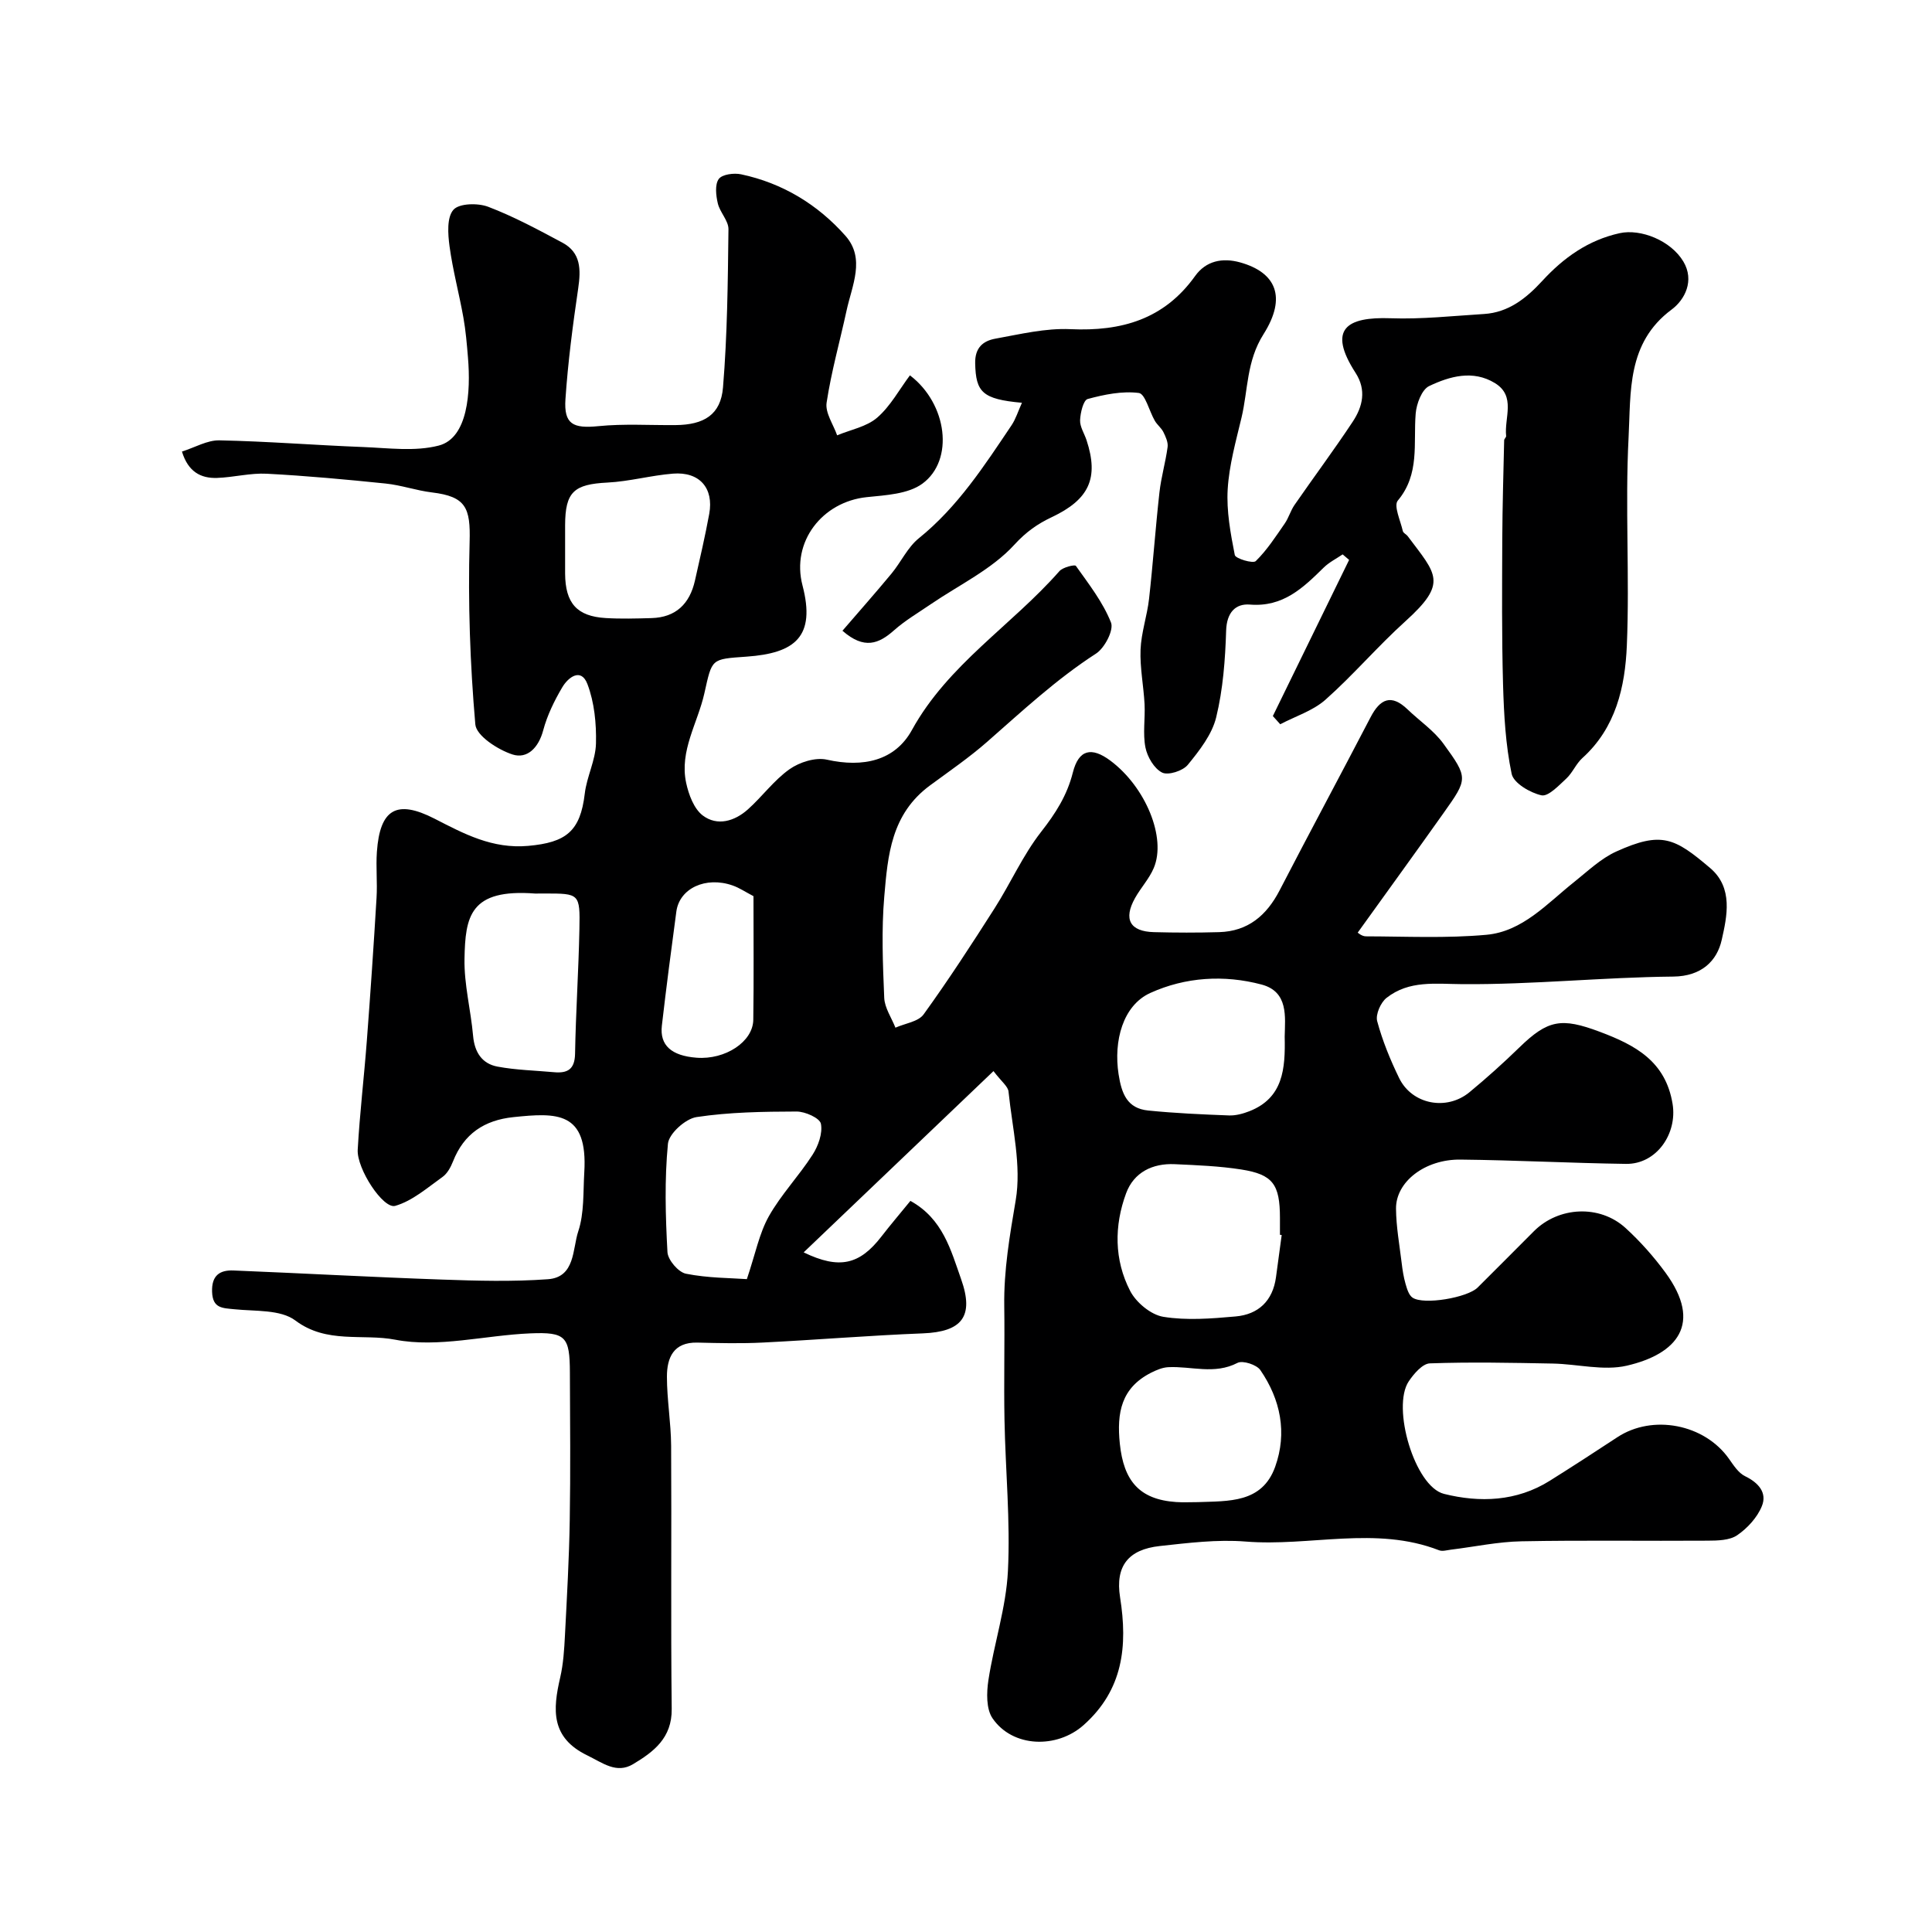
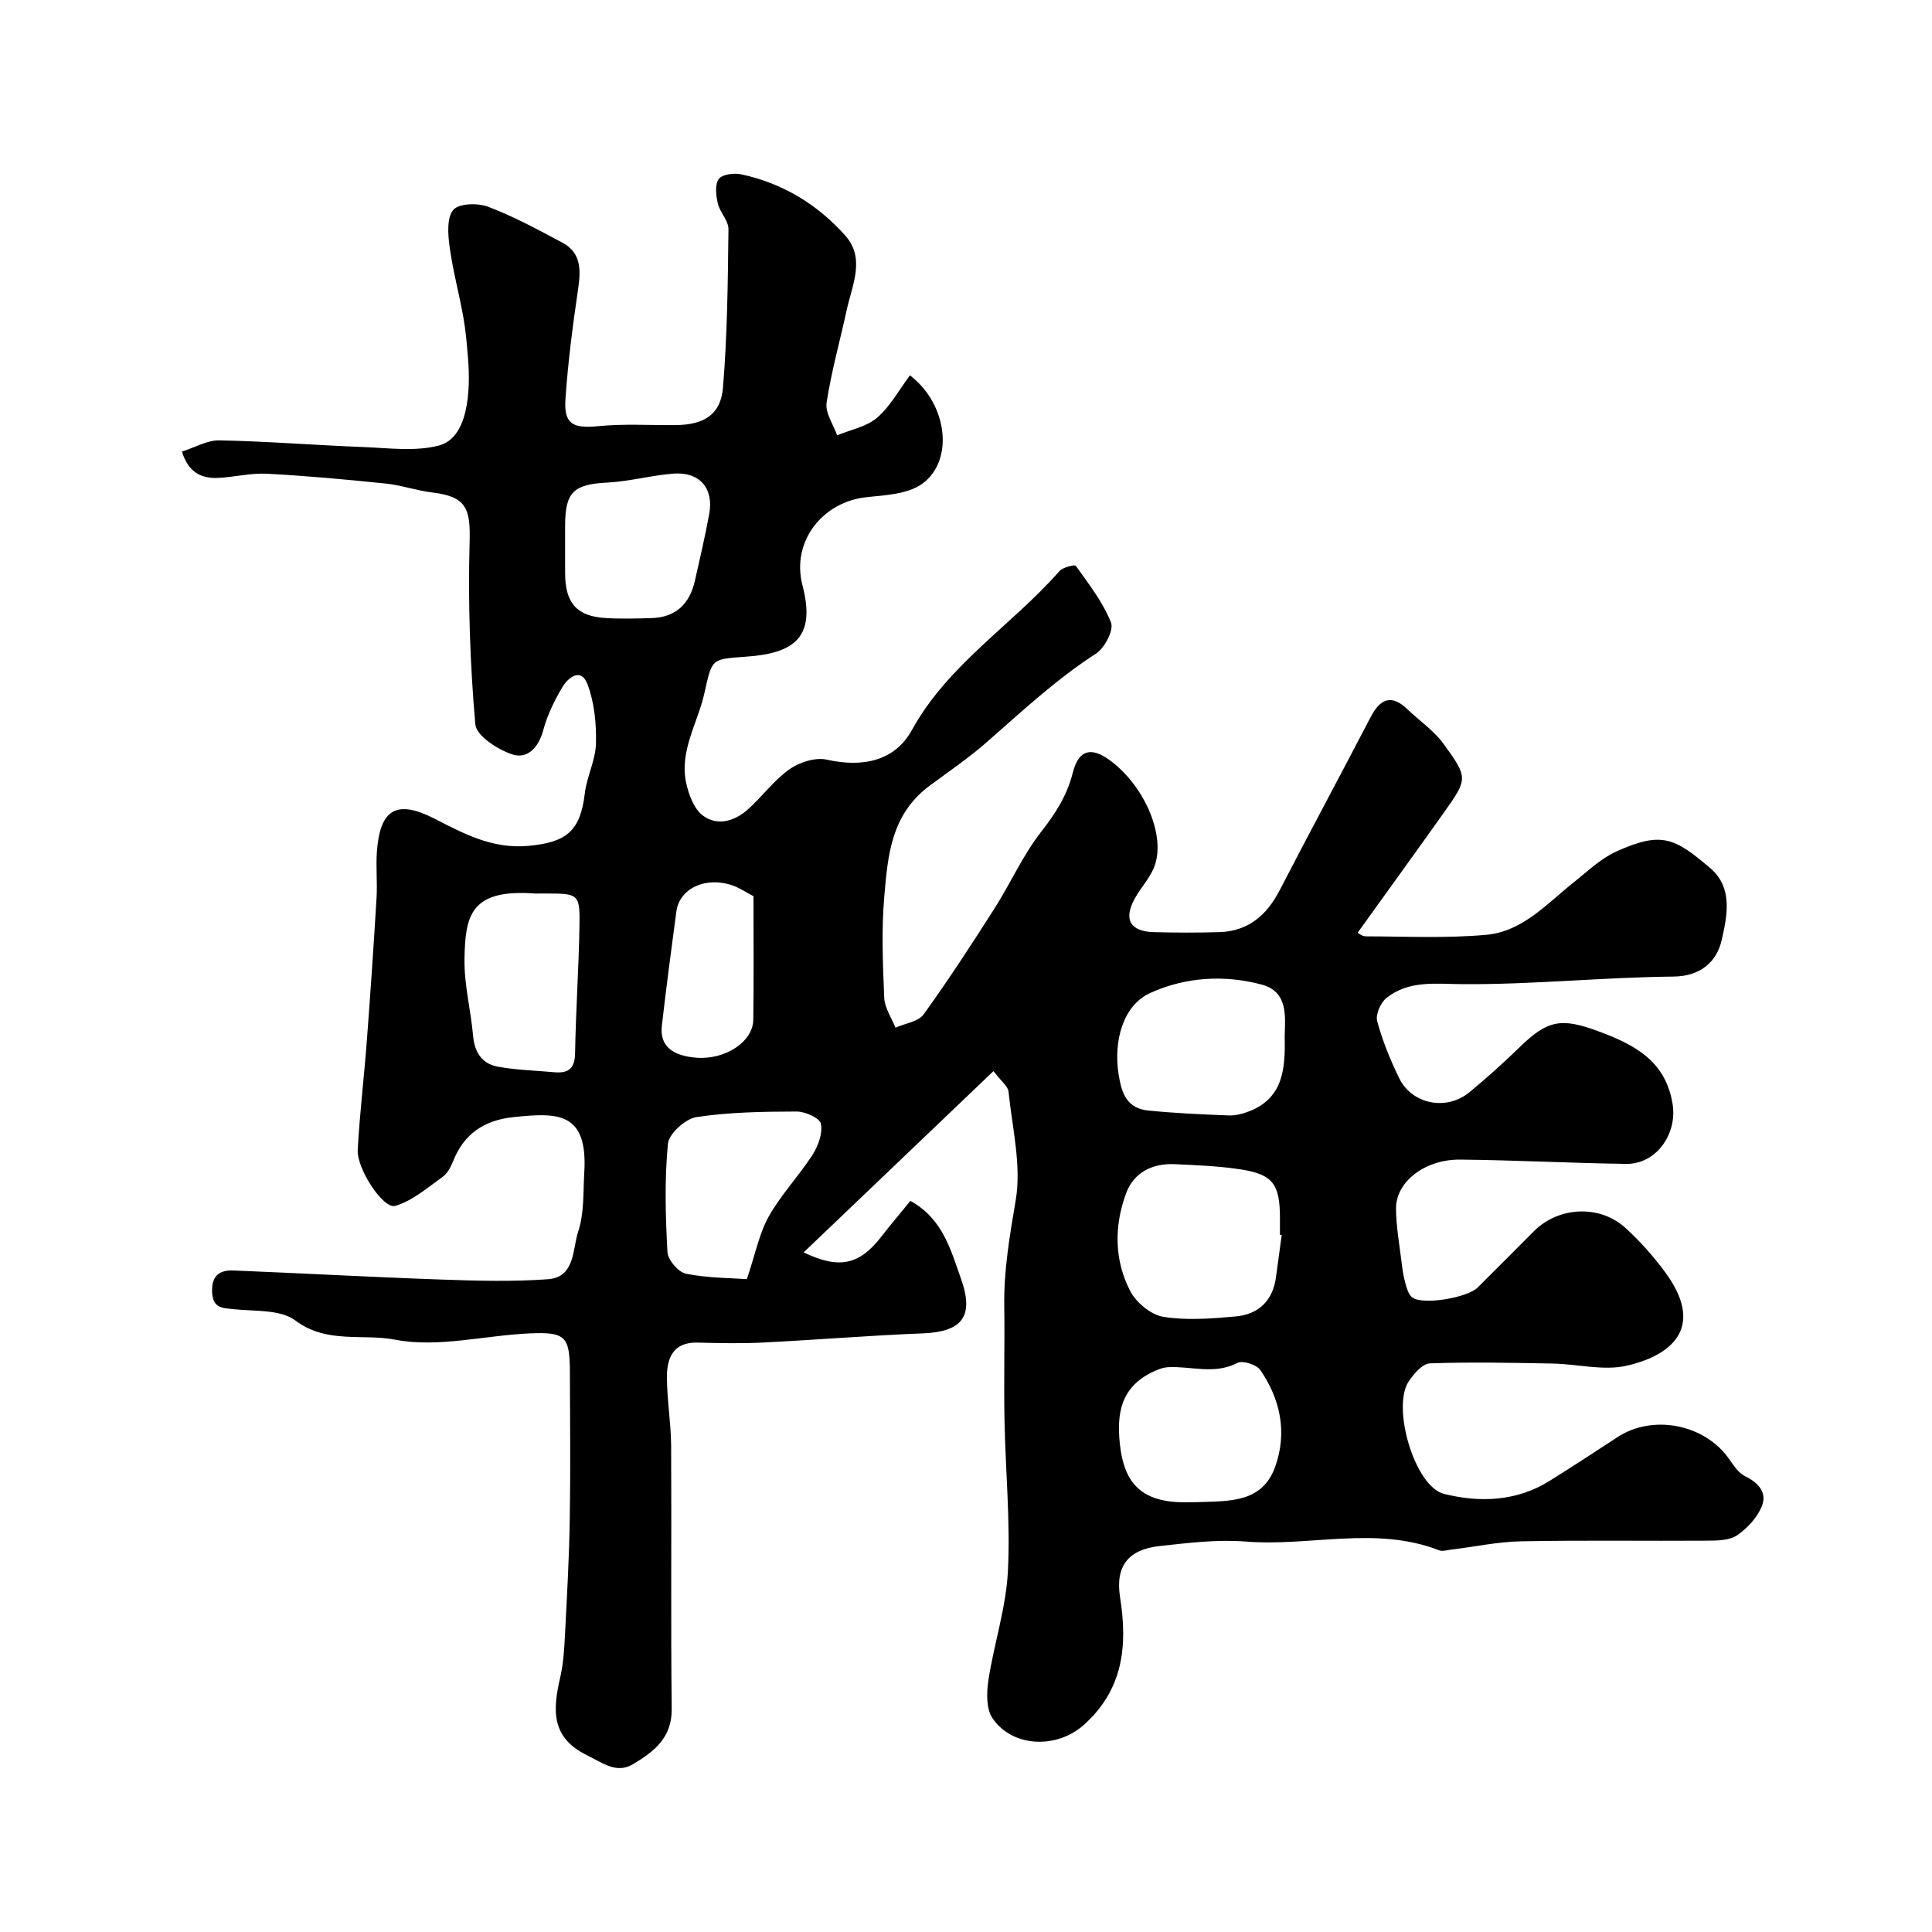
<svg xmlns="http://www.w3.org/2000/svg" enable-background="new 0 0 400 400" viewBox="0 0 400 400">
  <path d="m205.69 221.76c-13.38 12.78-26.2 25.02-39.3 37.53 7.42 3.6 11.61 2.52 16.09-3.27 1.9-2.46 3.92-4.82 6.01-7.39 6.71 3.7 8.36 10.16 10.49 16.18 2.75 7.74.2 10.93-7.92 11.25-11.04.43-22.07 1.35-33.11 1.9-4.51.23-9.05.12-13.58.01-4.94-.11-6.29 3.14-6.29 7.05 0 4.77.84 9.53.87 14.3.11 18.17-.09 36.33.12 54.5.07 6.03-3.76 8.89-8 11.43-3.43 2.05-6.26-.25-9.47-1.81-7.62-3.69-7.15-9.5-5.62-16.12.66-2.85.84-5.84.99-8.78.41-7.93.86-15.87.99-23.8.17-10.19.07-20.39.03-30.58-.03-7.41-.82-8.41-8.2-8.1-9.37.39-19.06 3.03-27.96 1.31-6.73-1.3-14.19.91-20.67-3.97-3.06-2.31-8.31-1.89-12.6-2.33-2.51-.26-4.53-.16-4.65-3.61-.12-3.39 1.59-4.54 4.44-4.42 14.37.58 28.74 1.38 43.11 1.88 7.32.26 14.69.46 21.99-.07 5.67-.42 5.06-6.27 6.27-9.91 1.26-3.79 1-8.12 1.25-12.22.77-12.69-5.71-12.36-14.68-11.43-6.03.63-10.25 3.45-12.5 9.17-.47 1.19-1.18 2.51-2.18 3.22-3.13 2.23-6.23 4.96-9.78 5.98-2.49.72-7.98-7.67-7.77-11.61.42-7.54 1.32-15.06 1.89-22.59.75-9.86 1.42-19.72 2.01-29.59.19-3.16-.15-6.34.07-9.5.63-8.87 4.09-10.89 11.94-6.87 6.12 3.14 11.96 6.29 19.39 5.63 7.84-.7 10.79-3.01 11.71-10.82.41-3.51 2.24-6.91 2.32-10.39.1-4.11-.33-8.5-1.77-12.29-1.32-3.46-3.99-1.4-5.21.67-1.65 2.79-3.12 5.81-3.95 8.92-.95 3.57-3.29 5.98-6.37 4.98-3.03-.99-7.48-3.87-7.68-6.23-1.09-12.55-1.53-25.21-1.18-37.8.2-7.05-.76-9.37-7.81-10.22-3.22-.39-6.36-1.51-9.59-1.84-8.18-.84-16.38-1.6-24.59-2.03-3.41-.18-6.86.75-10.3.87-3.38.11-5.99-1.27-7.27-5.46 2.7-.85 5.25-2.38 7.77-2.32 9.9.2 19.78 1 29.68 1.38 5.26.2 10.78.98 15.72-.3 6.06-1.57 6.64-11.13 6.05-18.21-.23-2.77-.46-5.56-.95-8.3-.88-4.94-2.2-9.8-2.87-14.76-.34-2.53-.58-5.98.81-7.55 1.19-1.35 5.06-1.43 7.19-.62 5.3 2.02 10.35 4.74 15.37 7.43 3.85 2.06 3.84 5.57 3.27 9.47-1.12 7.61-2.12 15.26-2.64 22.93-.35 5.21 1.59 6.11 6.82 5.59 5.28-.53 10.65-.17 15.98-.22 5.88-.05 9.36-2.14 9.82-7.8.9-10.88 1-21.83 1.13-32.75.02-1.77-1.78-3.5-2.21-5.37-.38-1.63-.63-3.88.2-5.03.7-.97 3.15-1.29 4.63-.97 8.58 1.82 15.87 6.26 21.6 12.73 4.18 4.72 1.35 10.3.23 15.49-1.38 6.36-3.16 12.65-4.13 19.06-.32 2.1 1.39 4.5 2.18 6.76 2.8-1.17 6.1-1.77 8.29-3.66 2.74-2.37 4.57-5.8 6.78-8.76 7.76 5.9 9.21 17.56 2.59 22.42-2.96 2.17-7.59 2.39-11.54 2.8-9.18.96-15.66 9.21-13.29 18.28 2.77 10.61-1.54 14.03-11.57 14.74-7.43.53-7.12.35-8.75 7.6-1.38 6.17-5.19 11.89-3.77 18.53.52 2.43 1.61 5.36 3.43 6.75 3.02 2.28 6.61 1.2 9.36-1.26 2.97-2.66 5.39-6.03 8.61-8.31 2.07-1.46 5.37-2.51 7.73-1.98 7.53 1.69 14.12.22 17.62-6.15 7.47-13.56 20.66-21.65 30.53-32.88.71-.81 3.18-1.41 3.41-1.09 2.67 3.76 5.6 7.51 7.27 11.73.62 1.56-1.31 5.27-3.1 6.43-8.22 5.31-15.27 11.89-22.58 18.3-3.6 3.16-7.79 6.05-11.76 8.97-8.1 5.95-8.77 14.51-9.5 23.02-.6 6.95-.3 14-.01 20.98.09 2.09 1.51 4.12 2.32 6.18 1.99-.89 4.74-1.23 5.84-2.76 5.15-7.13 9.95-14.52 14.68-21.94 3.33-5.22 5.86-11 9.64-15.84 2.99-3.82 5.37-7.53 6.57-12.28 1.21-4.79 3.86-5.38 7.78-2.46 7.28 5.44 11.64 15.96 8.97 22.23-.94 2.22-2.68 4.08-3.87 6.21-2.46 4.38-1.06 6.93 3.9 7.06 4.5.12 9 .13 13.5 0 5.98-.17 9.83-3.45 12.52-8.63 6.2-11.99 12.61-23.88 18.84-35.86 1.98-3.81 4.27-4.88 7.66-1.63 2.47 2.38 5.45 4.38 7.43 7.11 5.17 7.11 5.05 7.26.03 14.34-5.67 8-11.43 15.93-17.78 24.77-.01-.01.84.77 1.7.77 8.32.02 16.68.43 24.94-.32 7.51-.68 12.57-6.48 18.17-10.93 2.81-2.24 5.52-4.86 8.72-6.31 9.4-4.26 12.09-2.82 19.43 3.41 4.84 4.1 3.49 10.05 2.4 14.9-.97 4.31-4.15 7.52-10.02 7.58-14.54.14-29.07 1.67-43.59 1.57-5.67-.04-11.09-.84-15.77 2.83-1.23.96-2.32 3.45-1.95 4.83 1.09 4.05 2.71 8.01 4.55 11.79 2.66 5.45 9.81 6.84 14.56 2.92 3.56-2.94 7.01-6.04 10.32-9.26 5.92-5.76 8.71-6.23 16.66-3.25 7.33 2.75 13.62 6.08 15.07 14.93 1.01 6.17-3.32 12.5-9.63 12.42-11.44-.16-22.87-.77-34.31-.89-7.33-.08-13.37 4.6-13.32 10.16.03 3.75.72 7.5 1.17 11.24.17 1.45.4 2.92.8 4.32.3 1.03.67 2.34 1.46 2.87 2.32 1.55 11.36 0 13.47-2.1 3.9-3.88 7.78-7.78 11.66-11.67 5.1-5.1 13.6-5.55 18.97-.65 3.03 2.77 5.81 5.9 8.24 9.21 7.8 10.63 2.39 16.89-7.99 19.29-4.81 1.11-10.19-.34-15.31-.44-8.49-.16-16.98-.34-25.46-.04-1.52.05-3.33 2.16-4.38 3.73-3.57 5.34 1.23 21.77 7.3 23.29 7.4 1.85 15.04 1.59 21.9-2.71 4.7-2.95 9.35-5.96 13.98-9.01 7.31-4.82 18.07-2.74 23.14 4.48.94 1.33 1.95 2.92 3.32 3.58 2.78 1.35 4.6 3.42 3.48 6.19-.95 2.35-2.99 4.58-5.11 6.03-1.58 1.08-4.07 1.12-6.16 1.13-12.83.09-25.67-.12-38.5.13-4.88.09-9.74 1.14-14.6 1.73-.82.1-1.76.4-2.46.13-13.15-5.11-26.73-.73-40.08-1.81-5.86-.47-11.87.29-17.76.93-6.48.71-9.24 4.12-8.21 10.62 1.6 10.1.63 19.16-7.54 26.44-5.55 4.95-14.72 4.68-18.87-1.4-1.33-1.95-1.24-5.32-.85-7.9 1.16-7.56 3.66-15 4.04-22.57.52-10.38-.51-20.83-.71-31.26-.15-7.86.06-15.73-.05-23.59-.11-7.43 1.13-14.6 2.37-21.92 1.22-7.2-.71-14.95-1.48-22.44-.06-1.11-1.42-2.08-3.12-4.31zm59.67 33.94c-.12-.02-.24-.03-.36-.05 0-1.17 0-2.33 0-3.5-.01-6.94-1.45-8.99-8.01-10.02-4.54-.71-9.18-.89-13.78-1.1s-8.46 1.69-10.06 6.02c-2.49 6.73-2.48 13.79.83 20.21 1.24 2.41 4.3 4.95 6.87 5.37 4.85.79 9.98.37 14.94-.07 4.74-.41 7.72-3.22 8.39-8.13.39-2.91.78-5.82 1.18-8.73zm.62-41.07c.08-4.08.82-9.3-4.78-10.79-7.74-2.06-15.77-1.56-23.04 1.74-5.7 2.59-7.63 9.96-6.57 16.83.63 4.07 1.8 7.07 6.12 7.51 5.56.56 11.16.81 16.75 1.02 1.4.05 2.9-.36 4.23-.88 6.99-2.76 7.44-8.78 7.29-15.43zm-111.35 50.2c1.77-5.24 2.56-9.46 4.55-13.01 2.54-4.51 6.24-8.36 9.05-12.74 1.18-1.83 2.12-4.45 1.73-6.42-.23-1.18-3.27-2.54-5.04-2.53-6.92.02-13.91.12-20.72 1.15-2.29.35-5.7 3.42-5.91 5.51-.72 7.43-.51 14.98-.1 22.45.09 1.62 2.26 4.16 3.83 4.47 4.56.91 9.3.88 12.61 1.12zm93.35 46.17c6.35-.25 13.31.26 16.03-7.32 2.52-7.03 1.12-13.93-3.07-20.02-.77-1.12-3.65-2.05-4.73-1.49-4.77 2.48-9.57.65-14.33.89-1.22.06-2.48.6-3.59 1.16-6.14 3.14-7.11 8.25-6.44 14.7.8 7.62 3.98 11.53 11.64 12.06 1.49.1 3 .02 4.49.02zm-137.17-126c-13.55-1.04-14.48 4.74-14.64 13.52-.1 5.3 1.31 10.62 1.78 15.95.3 3.38 1.84 5.76 5.05 6.36 3.85.72 7.81.8 11.73 1.16 2.79.25 4.27-.61 4.33-3.82.15-8.6.73-17.19.9-25.8.15-7.38 0-7.38-7.16-7.38-.67.01-1.33.01-1.99.01zm6.19-71.75c0 1.83-.01 3.66 0 5.5.04 6.13 2.43 8.85 8.39 9.21 3.15.19 6.33.1 9.49.01 5.07-.14 7.92-2.98 9-7.76 1.04-4.6 2.11-9.19 2.96-13.82.97-5.34-2.01-8.76-7.49-8.33-4.55.36-9.03 1.62-13.58 1.85-6.94.35-8.75 1.91-8.77 8.84zm39 72.29c-1.69-.88-2.93-1.73-4.31-2.21-5.55-1.95-11.01.57-11.66 5.4-1.06 7.87-2.09 15.74-3 23.63-.47 4.07 2.01 6.24 7.2 6.63 5.92.45 11.67-3.29 11.73-7.86.12-8.45.04-16.91.04-25.59z" fill="#000001" />
-   <path d="m211.58 83.39c-8.23-.74-9.54-2.22-9.68-8.14-.08-3.28 1.65-4.67 4.17-5.13 5.15-.93 10.4-2.21 15.55-1.97 10.57.48 19.4-2.03 25.82-11.01 2.24-3.13 5.64-3.84 9.33-2.81 7.41 2.08 9.69 7.17 4.83 14.86-3.55 5.6-3.19 11.52-4.56 17.29-1.17 4.9-2.56 9.83-2.86 14.81-.27 4.51.59 9.14 1.47 13.62.14.74 3.77 1.82 4.34 1.26 2.32-2.27 4.13-5.08 6-7.78.82-1.18 1.21-2.67 2.03-3.85 3.99-5.77 8.19-11.4 12.06-17.25 2.05-3.11 2.87-6.54.57-10.1-5.88-9.11-1.81-11.62 7.25-11.3 6.43.23 12.9-.48 19.34-.88 5.09-.31 8.78-3.28 12.06-6.84 4.42-4.81 9.5-8.45 16.02-9.89 4.39-.97 10.62 1.53 13.21 5.88 2.34 3.94.3 7.9-2.45 9.94-9.3 6.91-8.41 17.11-8.9 26.48-.74 14.32.24 28.73-.36 43.07-.36 8.55-2.27 17.04-9.21 23.3-1.31 1.18-2.02 3.03-3.32 4.24-1.56 1.44-3.74 3.78-5.15 3.47-2.35-.52-5.77-2.53-6.17-4.45-1.26-6.03-1.6-12.29-1.78-18.48-.28-10.02-.2-20.06-.16-30.09.03-6.83.24-13.66.39-20.49.01-.3.44-.61.41-.89-.42-3.74 2.1-8.25-2.33-10.95-4.54-2.77-9.35-1.41-13.61.62-1.53.73-2.63 3.69-2.79 5.72-.5 6.15.9 12.5-3.7 17.99-.9 1.07.56 4.17 1.04 6.31.09.41.72.67 1.02 1.07 5.95 7.94 8.36 9.61-.49 17.61-5.73 5.17-10.78 11.12-16.55 16.24-2.59 2.29-6.21 3.42-9.36 5.08-.51-.57-1.02-1.13-1.53-1.7 5.26-10.78 10.52-21.55 15.79-32.33-.45-.38-.89-.76-1.34-1.14-1.32.9-2.8 1.63-3.92 2.73-4.28 4.21-8.42 8.22-15.28 7.66-2.99-.24-4.8 1.66-4.92 5.37-.19 6.02-.64 12.15-2.06 17.97-.87 3.57-3.47 6.89-5.88 9.84-1.03 1.26-4.07 2.23-5.32 1.6-1.65-.83-3.06-3.24-3.45-5.2-.57-2.89-.03-5.97-.18-8.97-.2-3.77-.98-7.55-.83-11.29.14-3.52 1.36-6.98 1.76-10.51.82-7.33 1.33-14.7 2.15-22.03.35-3.16 1.27-6.25 1.69-9.4.13-.98-.4-2.13-.87-3.09-.43-.86-1.29-1.5-1.78-2.35-1.15-1.98-1.99-5.58-3.31-5.75-3.44-.44-7.16.32-10.59 1.25-.89.24-1.51 2.85-1.57 4.39-.05 1.36.88 2.75 1.34 4.14 2.58 7.86.54 12.27-7.2 15.93-2.94 1.39-5.31 3.04-7.75 5.71-4.68 5.12-11.45 8.32-17.34 12.34-2.56 1.75-5.27 3.34-7.57 5.38-3.14 2.78-6.15 4.05-10.68.09 3.37-3.91 6.83-7.82 10.16-11.84 1.97-2.38 3.33-5.44 5.67-7.32 8.05-6.5 13.54-15 19.19-23.4.85-1.27 1.31-2.79 2.14-4.64z" fill="#000001" />
</svg>